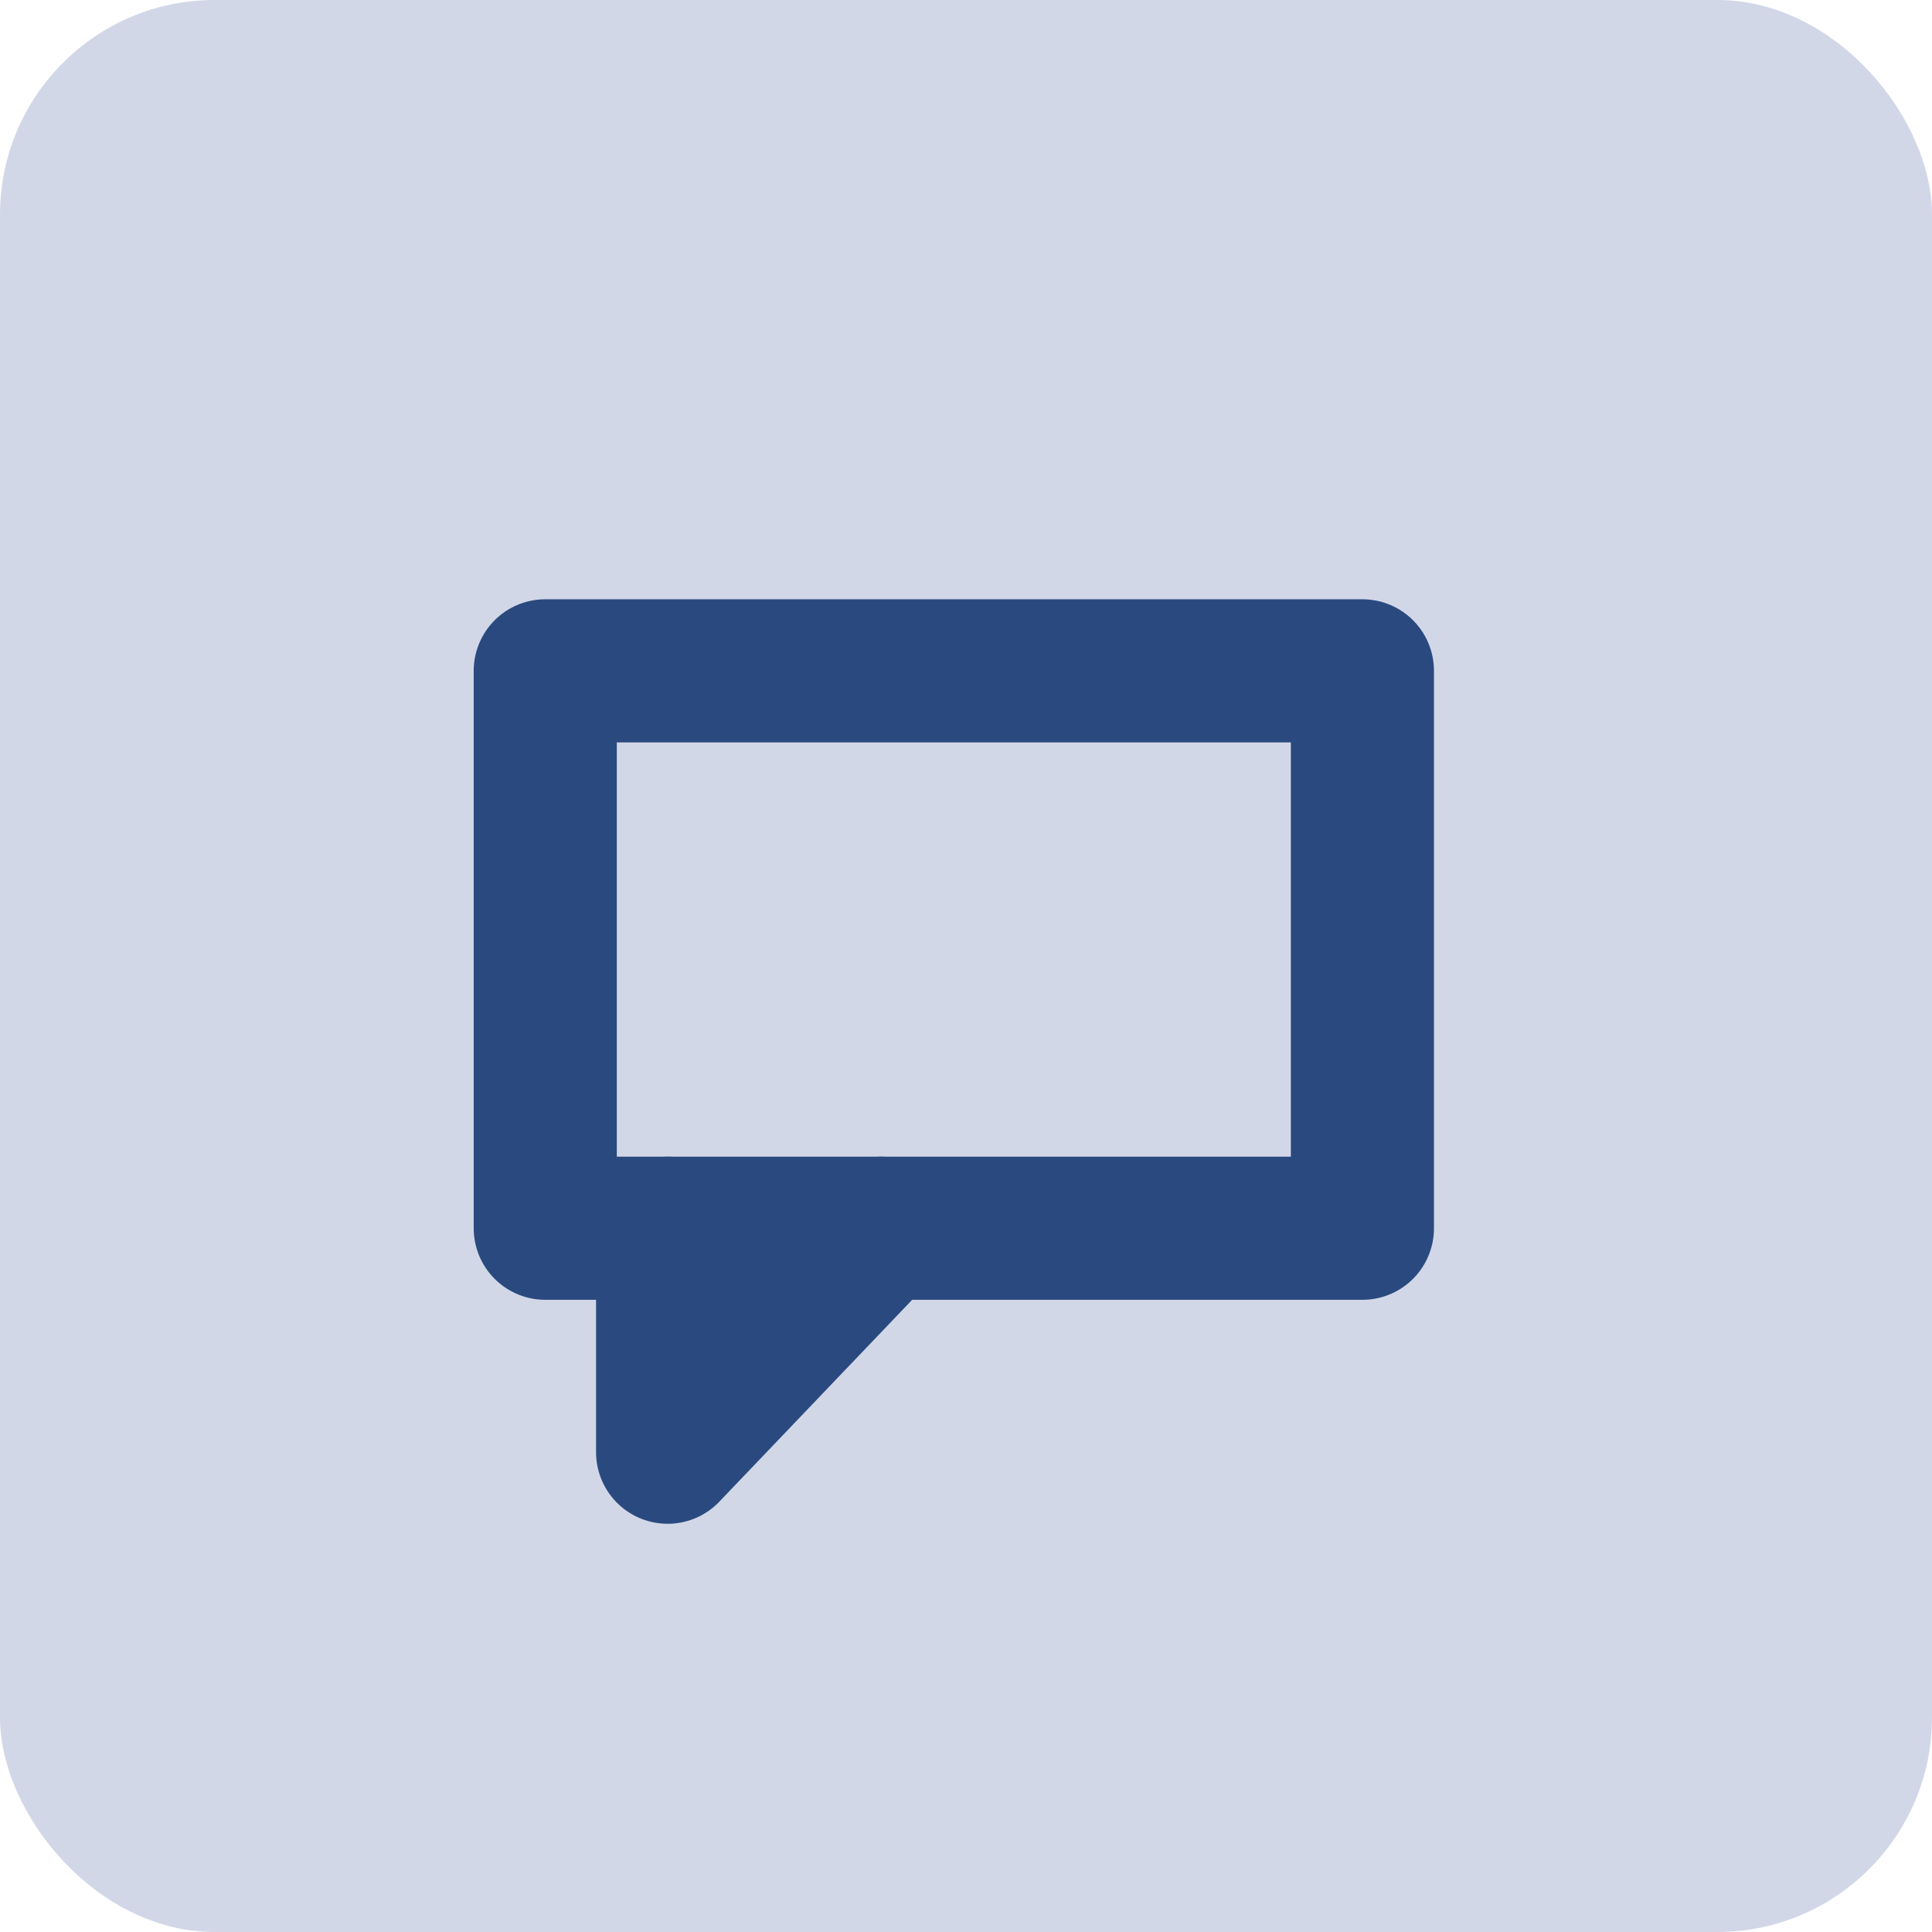
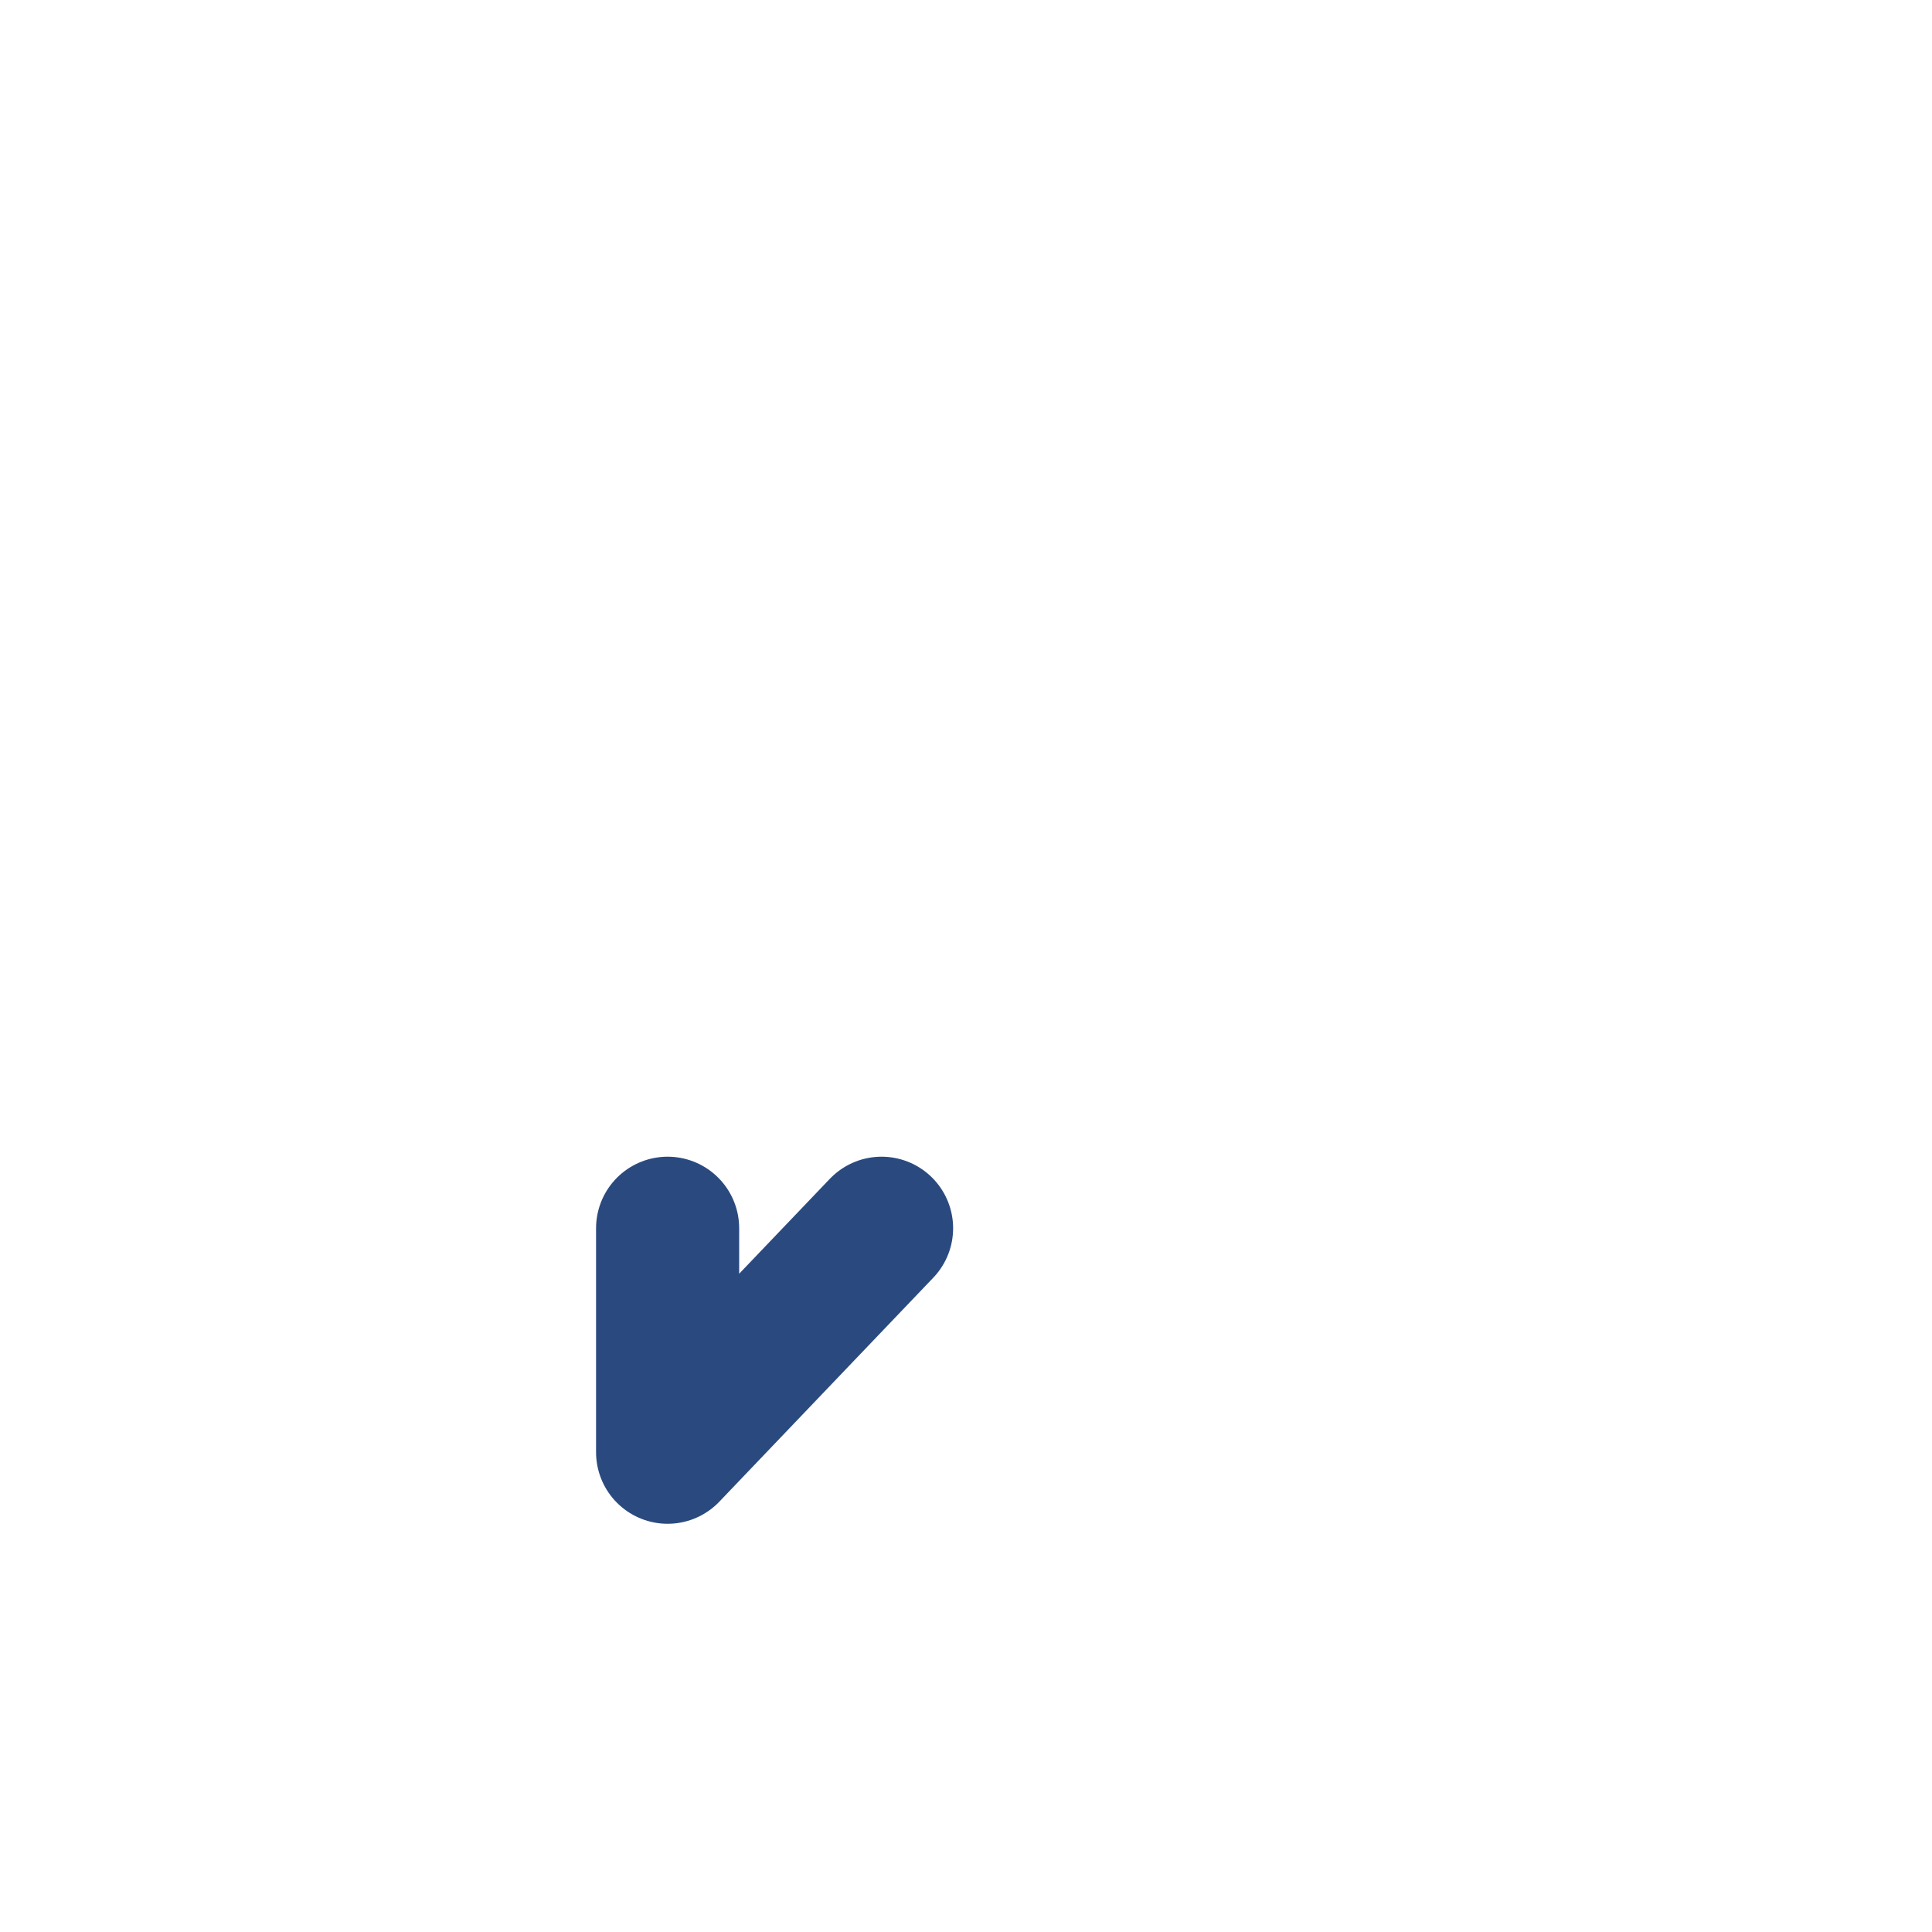
<svg xmlns="http://www.w3.org/2000/svg" id="Layer_1" data-name="Layer 1" viewBox="0 0 54 54">
  <title>chat</title>
  <g id="Group_199" data-name="Group 199">
-     <rect id="Rectangle_84" data-name="Rectangle 84" width="54" height="54" rx="6" fill="#d2d7e8" />
-   </g>
-   <rect x="15.24" y="18.75" width="22.84" height="15.58" stroke-width="4" stroke="#2a4a7f" stroke-linecap="round" stroke-linejoin="round" fill="none" />
+     </g>
  <polyline points="18.66 34.33 18.66 40.59 24.64 34.33" fill="none" stroke="#2a4a7f" stroke-linecap="round" stroke-linejoin="round" stroke-width="4" />
</svg>